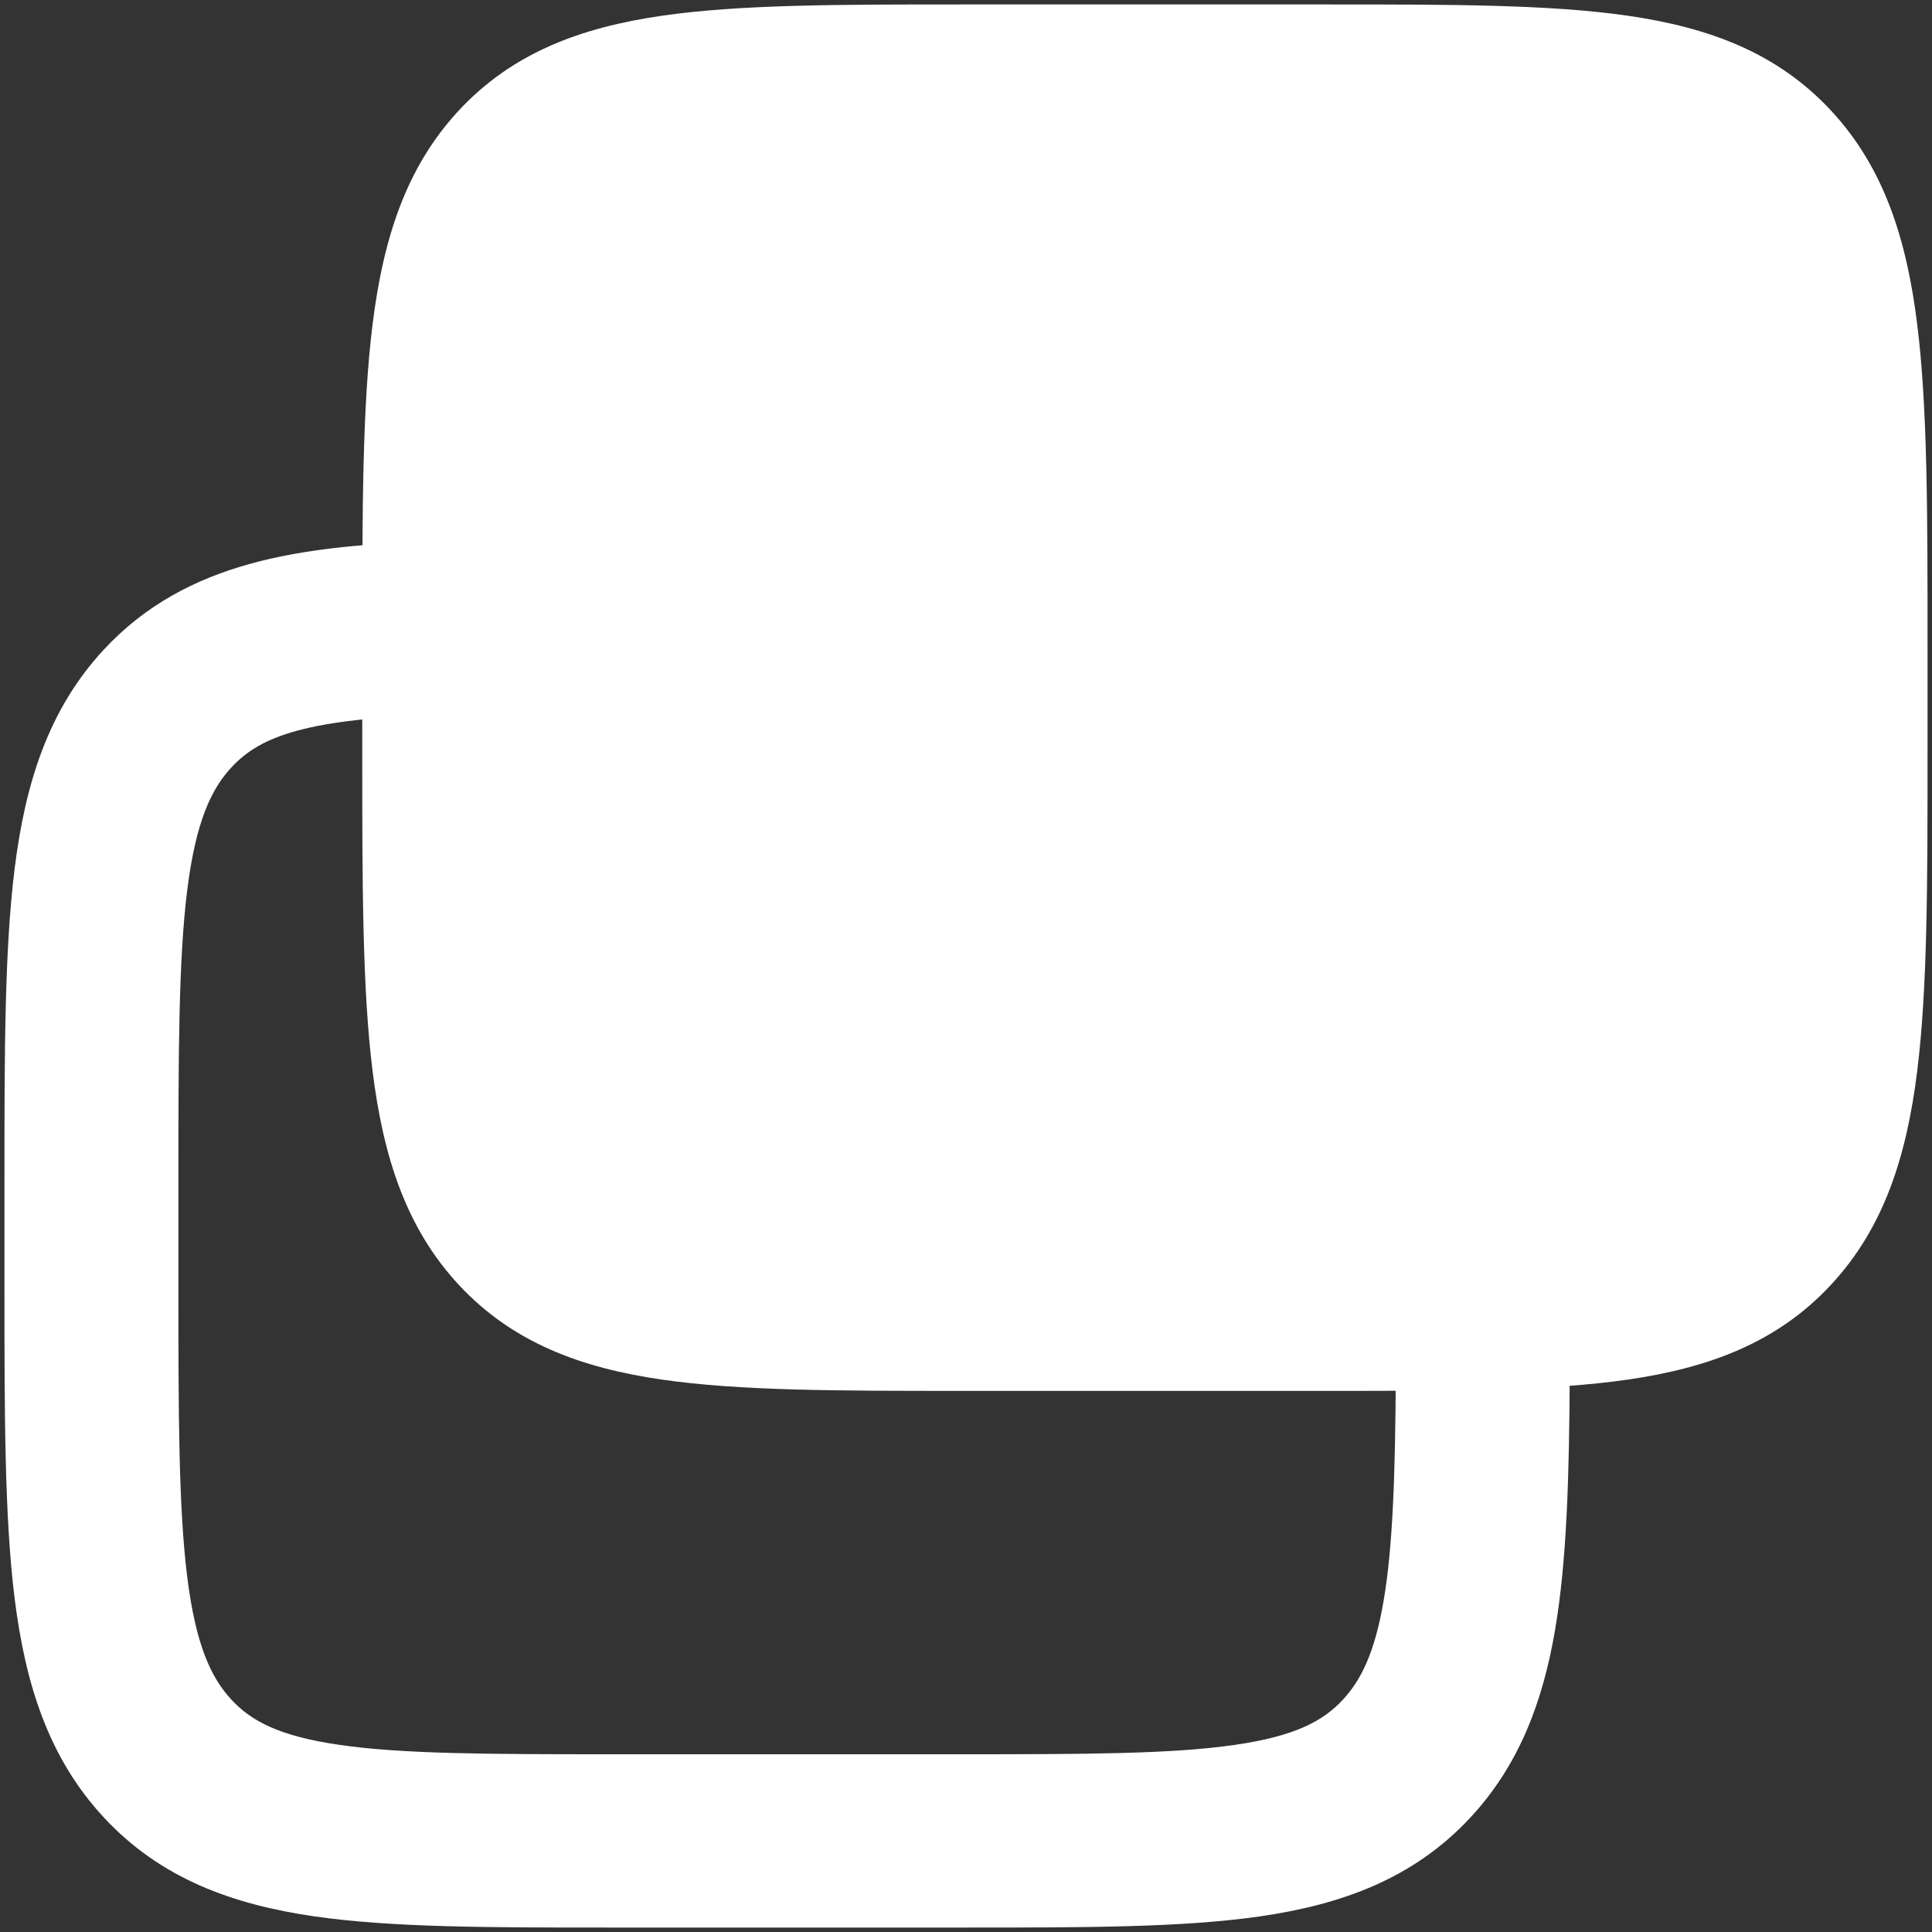
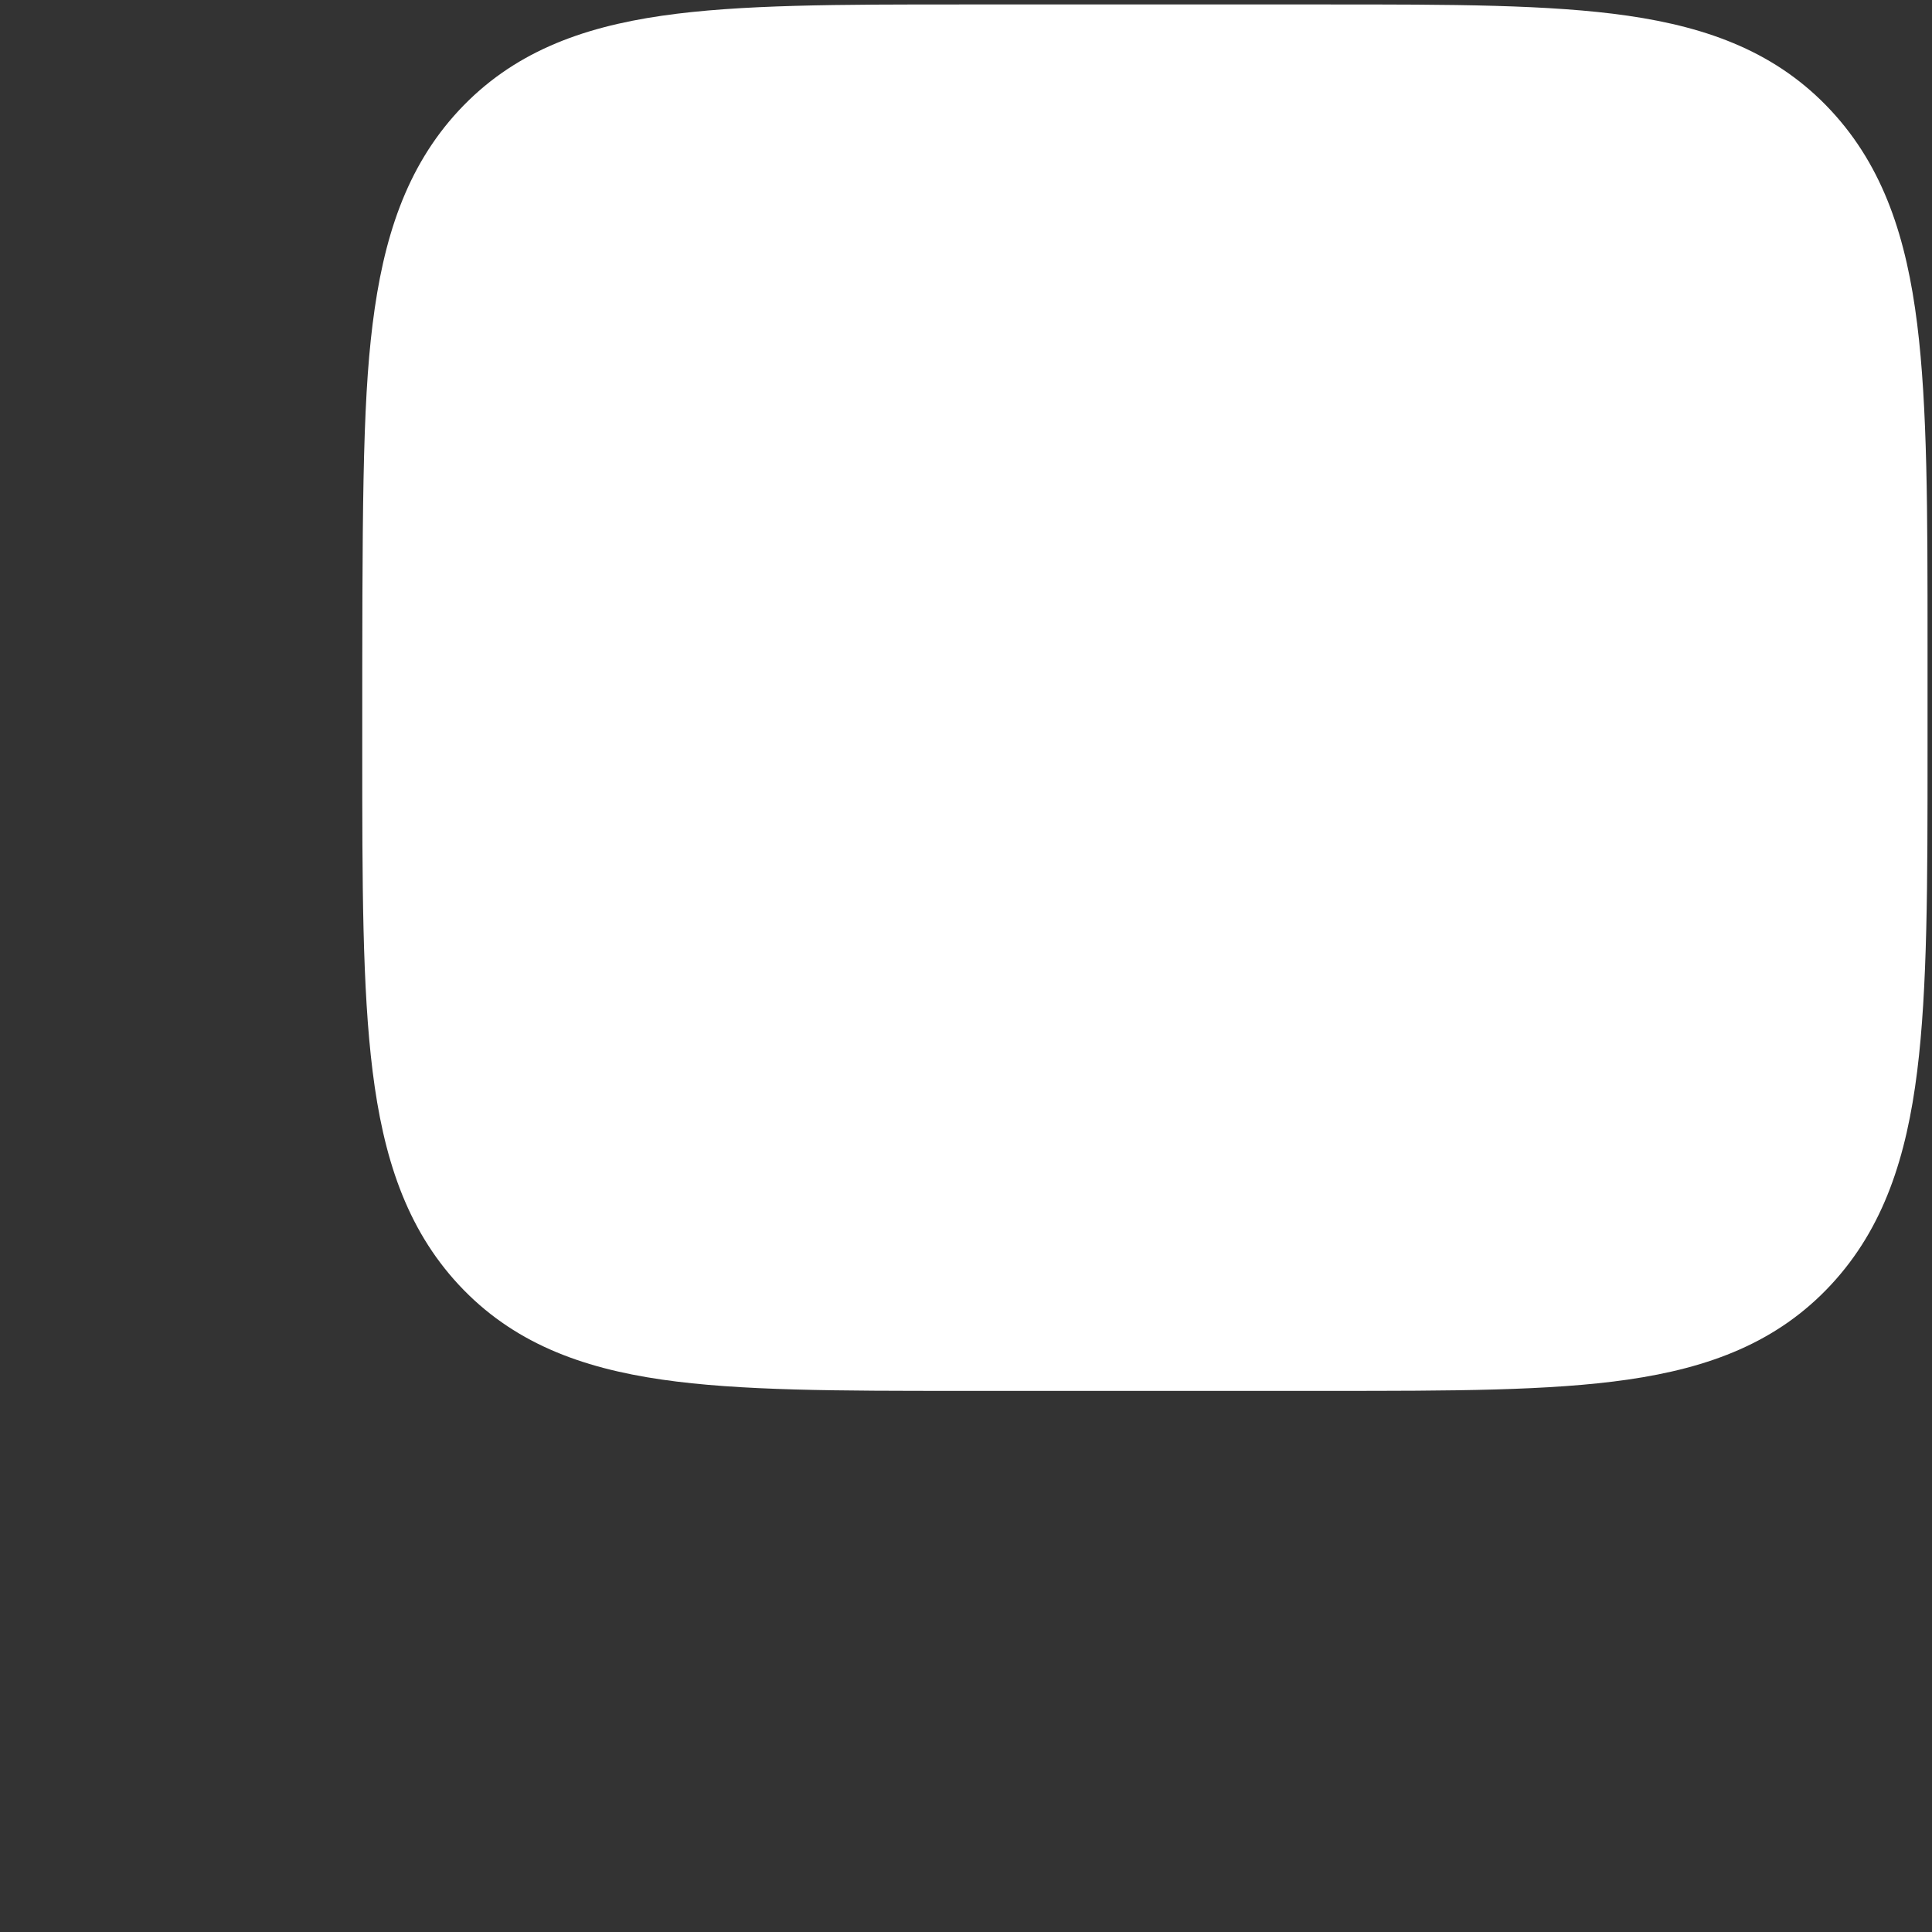
<svg xmlns="http://www.w3.org/2000/svg" width="36" height="36" viewBox="0 0 36 36" fill="none">
  <rect x="0" y="0" width="36" height="36" fill="#333333" stroke="none" />
-   <path d="M24.764 0.083C27.038 0.083 28.881 0.083 30.332 0.293C31.85 0.513 33.12 0.985 34.118 2.06C35.105 3.122 35.526 4.451 35.724 6.039C35.917 7.583 35.917 9.551 35.917 12.016V13.984C35.917 16.449 35.917 18.417 35.724 19.961C35.526 21.549 35.105 22.878 34.118 23.94C33.12 25.015 31.85 25.487 30.332 25.707C28.881 25.917 27.038 25.917 24.764 25.917H17.903C15.628 25.917 13.786 25.917 12.335 25.707C10.817 25.487 9.547 25.015 8.548 23.94C7.562 22.878 7.141 21.549 6.943 19.961C6.75 18.417 6.75 16.449 6.75 13.984V12.016C6.75 9.551 6.75 7.583 6.943 6.039C7.141 4.451 7.562 3.122 8.548 2.06C9.547 0.985 10.817 0.513 12.335 0.293C13.786 0.083 15.628 0.083 17.902 0.083H24.764Z" fill="white" />
-   <path fill-rule="evenodd" clip-rule="evenodd" d="M9.805 11.646C9.834 12.537 9.133 13.283 8.238 13.312C5.712 13.394 4.857 13.714 4.315 14.296C3.932 14.707 3.648 15.319 3.489 16.583C3.327 17.882 3.324 19.61 3.324 22.114V23.856C3.324 26.36 3.327 28.088 3.489 29.387C3.648 30.652 3.932 31.263 4.315 31.674C4.682 32.069 5.204 32.351 6.325 32.513C7.505 32.684 9.086 32.688 11.427 32.688H17.909C20.25 32.688 21.83 32.684 23.011 32.513C24.132 32.351 24.653 32.069 25.02 31.674C25.357 31.313 25.616 30.799 25.781 29.832C25.953 28.827 25.999 27.494 26.009 25.588C26.014 24.697 26.743 23.977 27.638 23.982C28.532 23.987 29.254 24.713 29.25 25.605C29.24 27.486 29.198 29.072 28.976 30.374C28.747 31.713 28.305 32.894 27.396 33.87C26.339 35.006 25.003 35.488 23.476 35.709C22.035 35.917 20.218 35.917 18.03 35.917H11.305C9.117 35.917 7.3 35.917 5.86 35.709C4.333 35.488 2.996 35.006 1.939 33.87C0.898 32.752 0.471 31.367 0.273 29.787C0.083 28.264 0.083 26.334 0.083 23.964V22.006C0.083 19.636 0.083 17.706 0.273 16.183C0.471 14.603 0.898 13.218 1.939 12.1C3.476 10.448 5.624 10.166 8.133 10.084C9.027 10.055 9.776 10.754 9.805 11.646Z" fill="white" />
+   <path d="M24.764 0.083C27.038 0.083 28.881 0.083 30.332 0.293C31.85 0.513 33.12 0.985 34.118 2.06C35.105 3.122 35.526 4.451 35.724 6.039C35.917 7.583 35.917 9.551 35.917 12.016V13.984C35.917 16.449 35.917 18.417 35.724 19.961C35.526 21.549 35.105 22.878 34.118 23.94C33.12 25.015 31.85 25.487 30.332 25.707C28.881 25.917 27.038 25.917 24.764 25.917H17.903C15.628 25.917 13.786 25.917 12.335 25.707C10.817 25.487 9.547 25.015 8.548 23.94C7.562 22.878 7.141 21.549 6.943 19.961C6.75 18.417 6.75 16.449 6.75 13.984C6.75 9.551 6.75 7.583 6.943 6.039C7.141 4.451 7.562 3.122 8.548 2.06C9.547 0.985 10.817 0.513 12.335 0.293C13.786 0.083 15.628 0.083 17.902 0.083H24.764Z" fill="white" />
</svg>